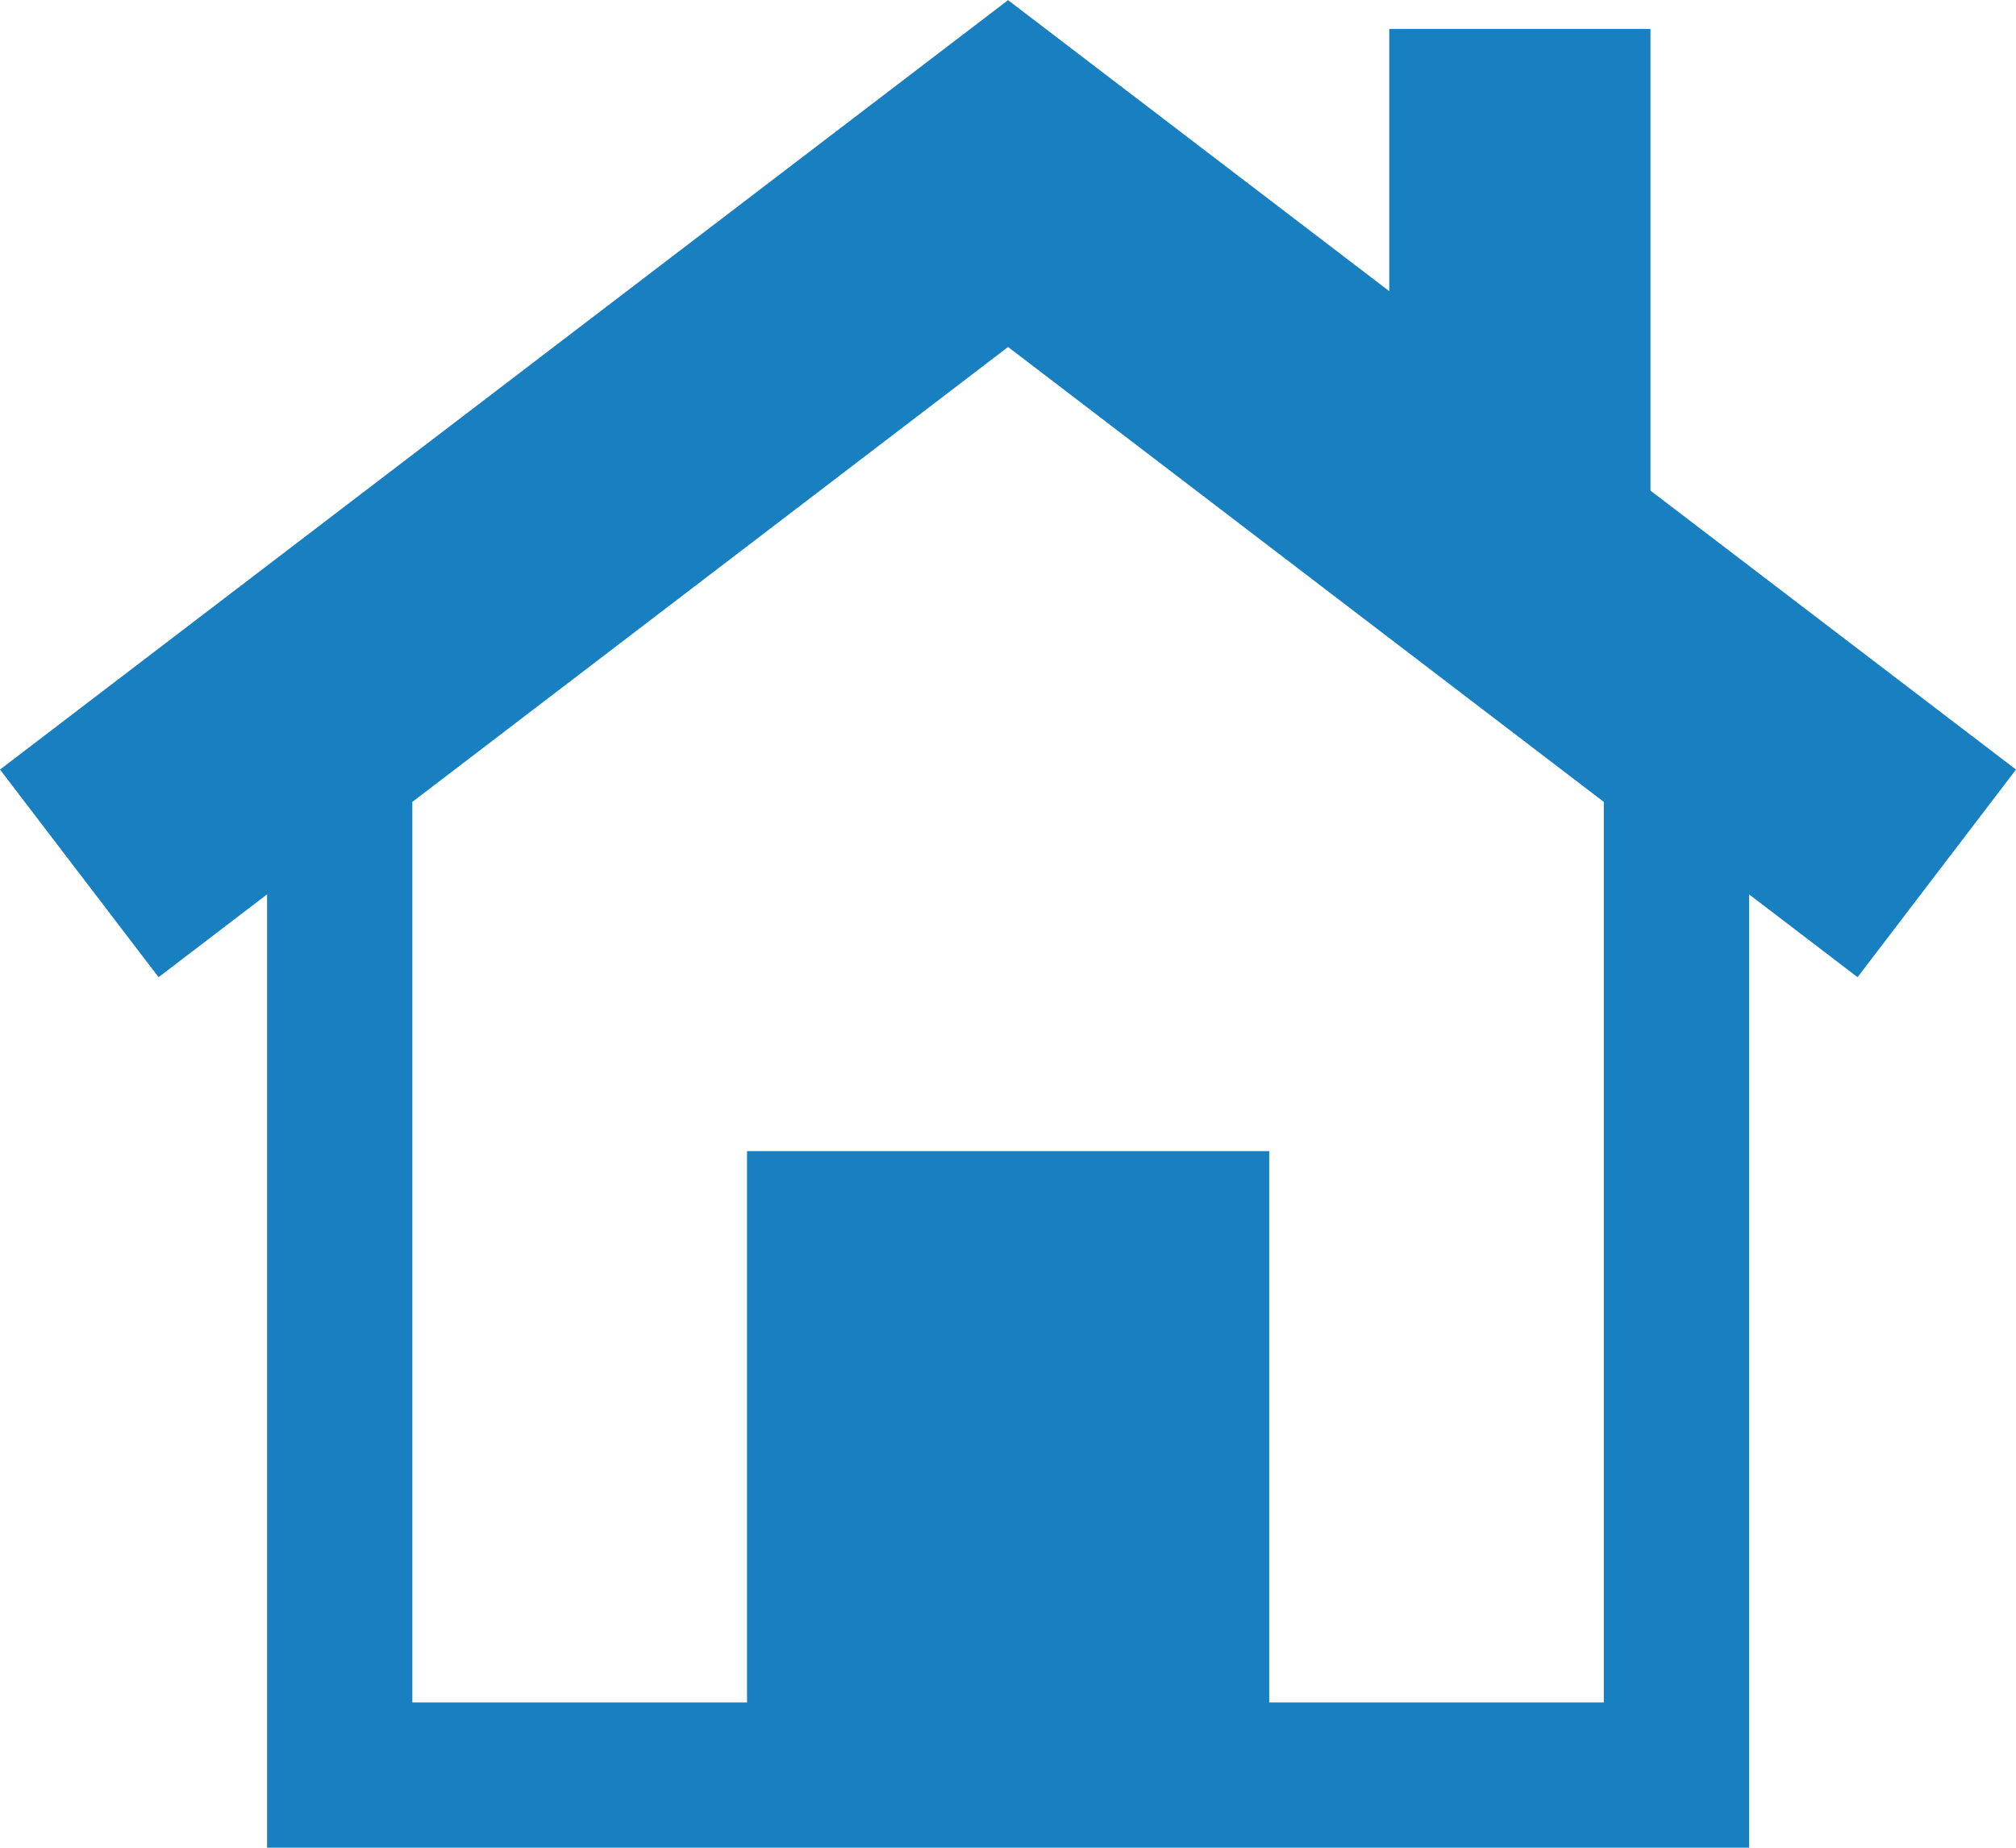
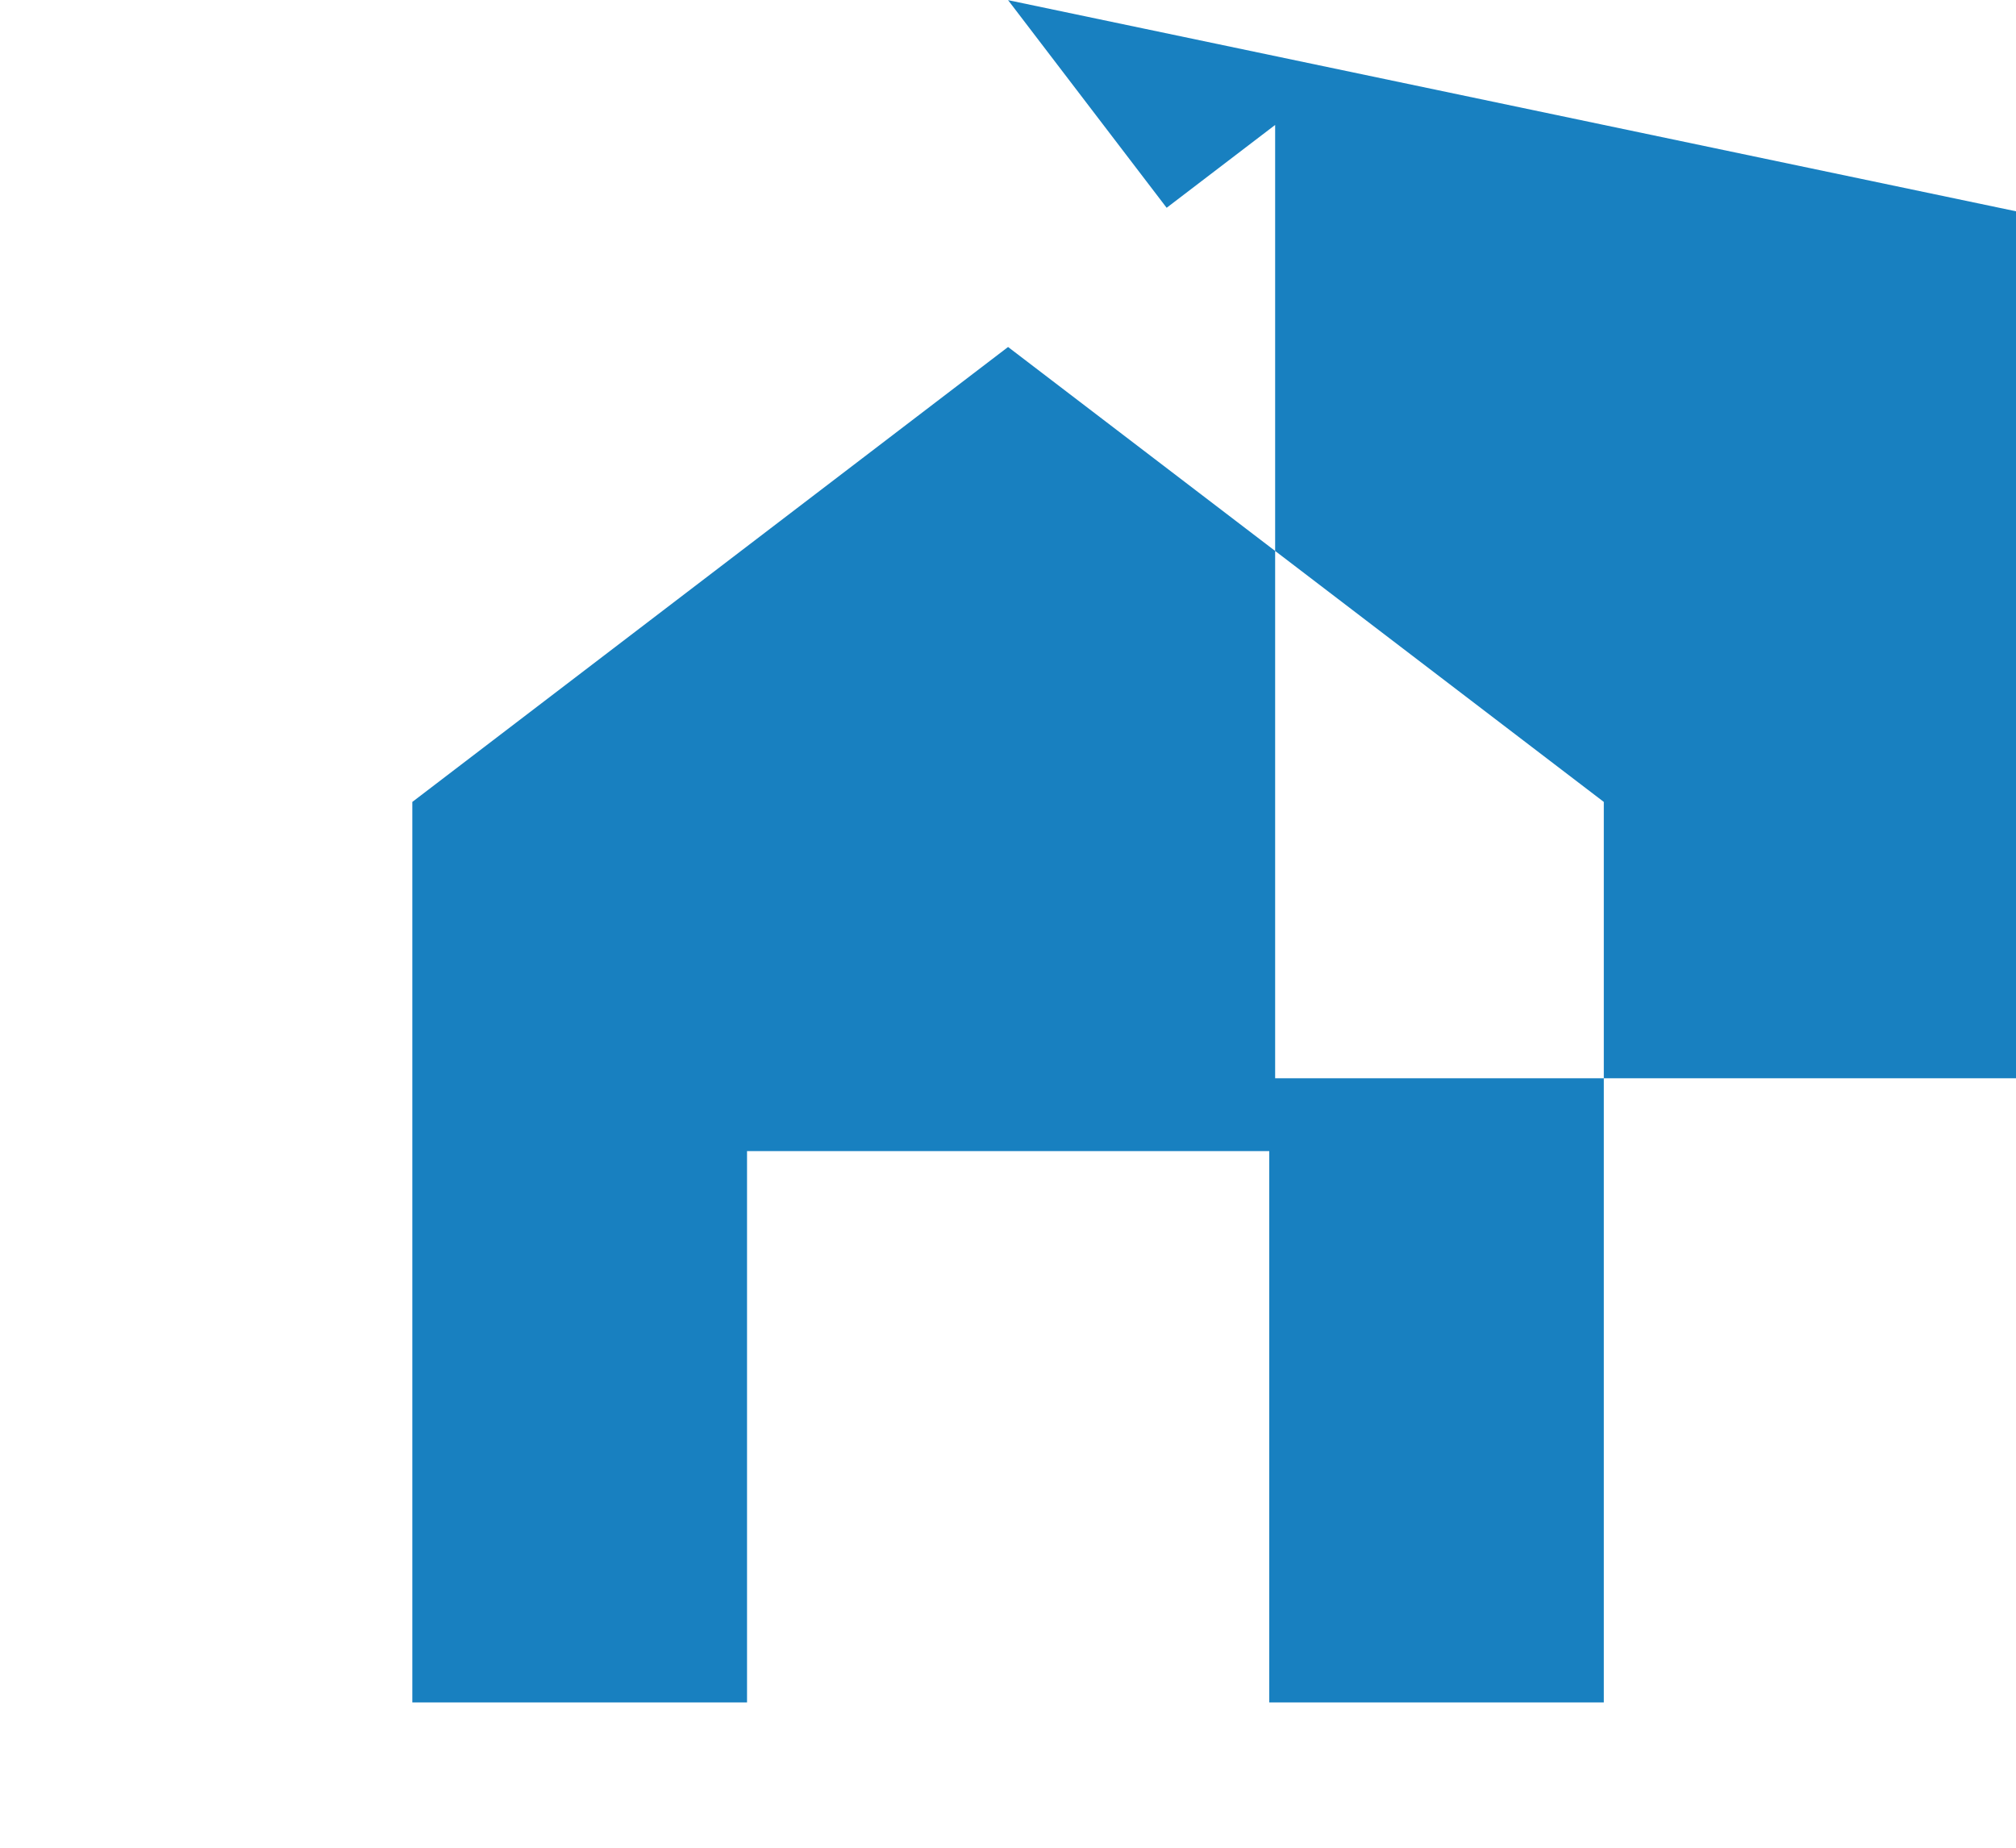
<svg xmlns="http://www.w3.org/2000/svg" version="1.1" id="Calque_1" x="0px" y="0px" width="14.697px" height="13.473px" viewBox="0 0 14.697 13.473" enable-background="new 0 0 14.697 13.473" xml:space="preserve">
-   <path display="none" d="M3.006,5.848L7.35,2.531l4.343,3.317v6.564h-2.44V8.392H5.446v4.021h-2.44V5.848L3.006,5.848z M7.35,0  L0,5.612l1.156,1.515l0.791-0.604v6.951H12.75V6.522l0.791,0.604l1.156-1.515l-2.665-2.033V0.211h-1.905v1.912L7.35,0z" />
-   <path fill="#1880C0" d="M3.006,5.847L7.349,2.53l4.343,3.317v6.566H9.253v-4.02H5.446v4.02h-2.44V5.847z M7.349,0.001L0,5.611  l1.156,1.514l0.791-0.604v6.951h10.804V6.521l0.791,0.604l1.155-1.514l-2.665-2.034V0.211h-1.904v1.912L7.349,0.001z" />
+   <path fill="#1880C0" d="M3.006,5.847L7.349,2.53l4.343,3.317v6.566H9.253v-4.02H5.446v4.02h-2.44V5.847z M7.349,0.001l1.156,1.514l0.791-0.604v6.951h10.804V6.521l0.791,0.604l1.155-1.514l-2.665-2.034V0.211h-1.904v1.912L7.349,0.001z" />
</svg>